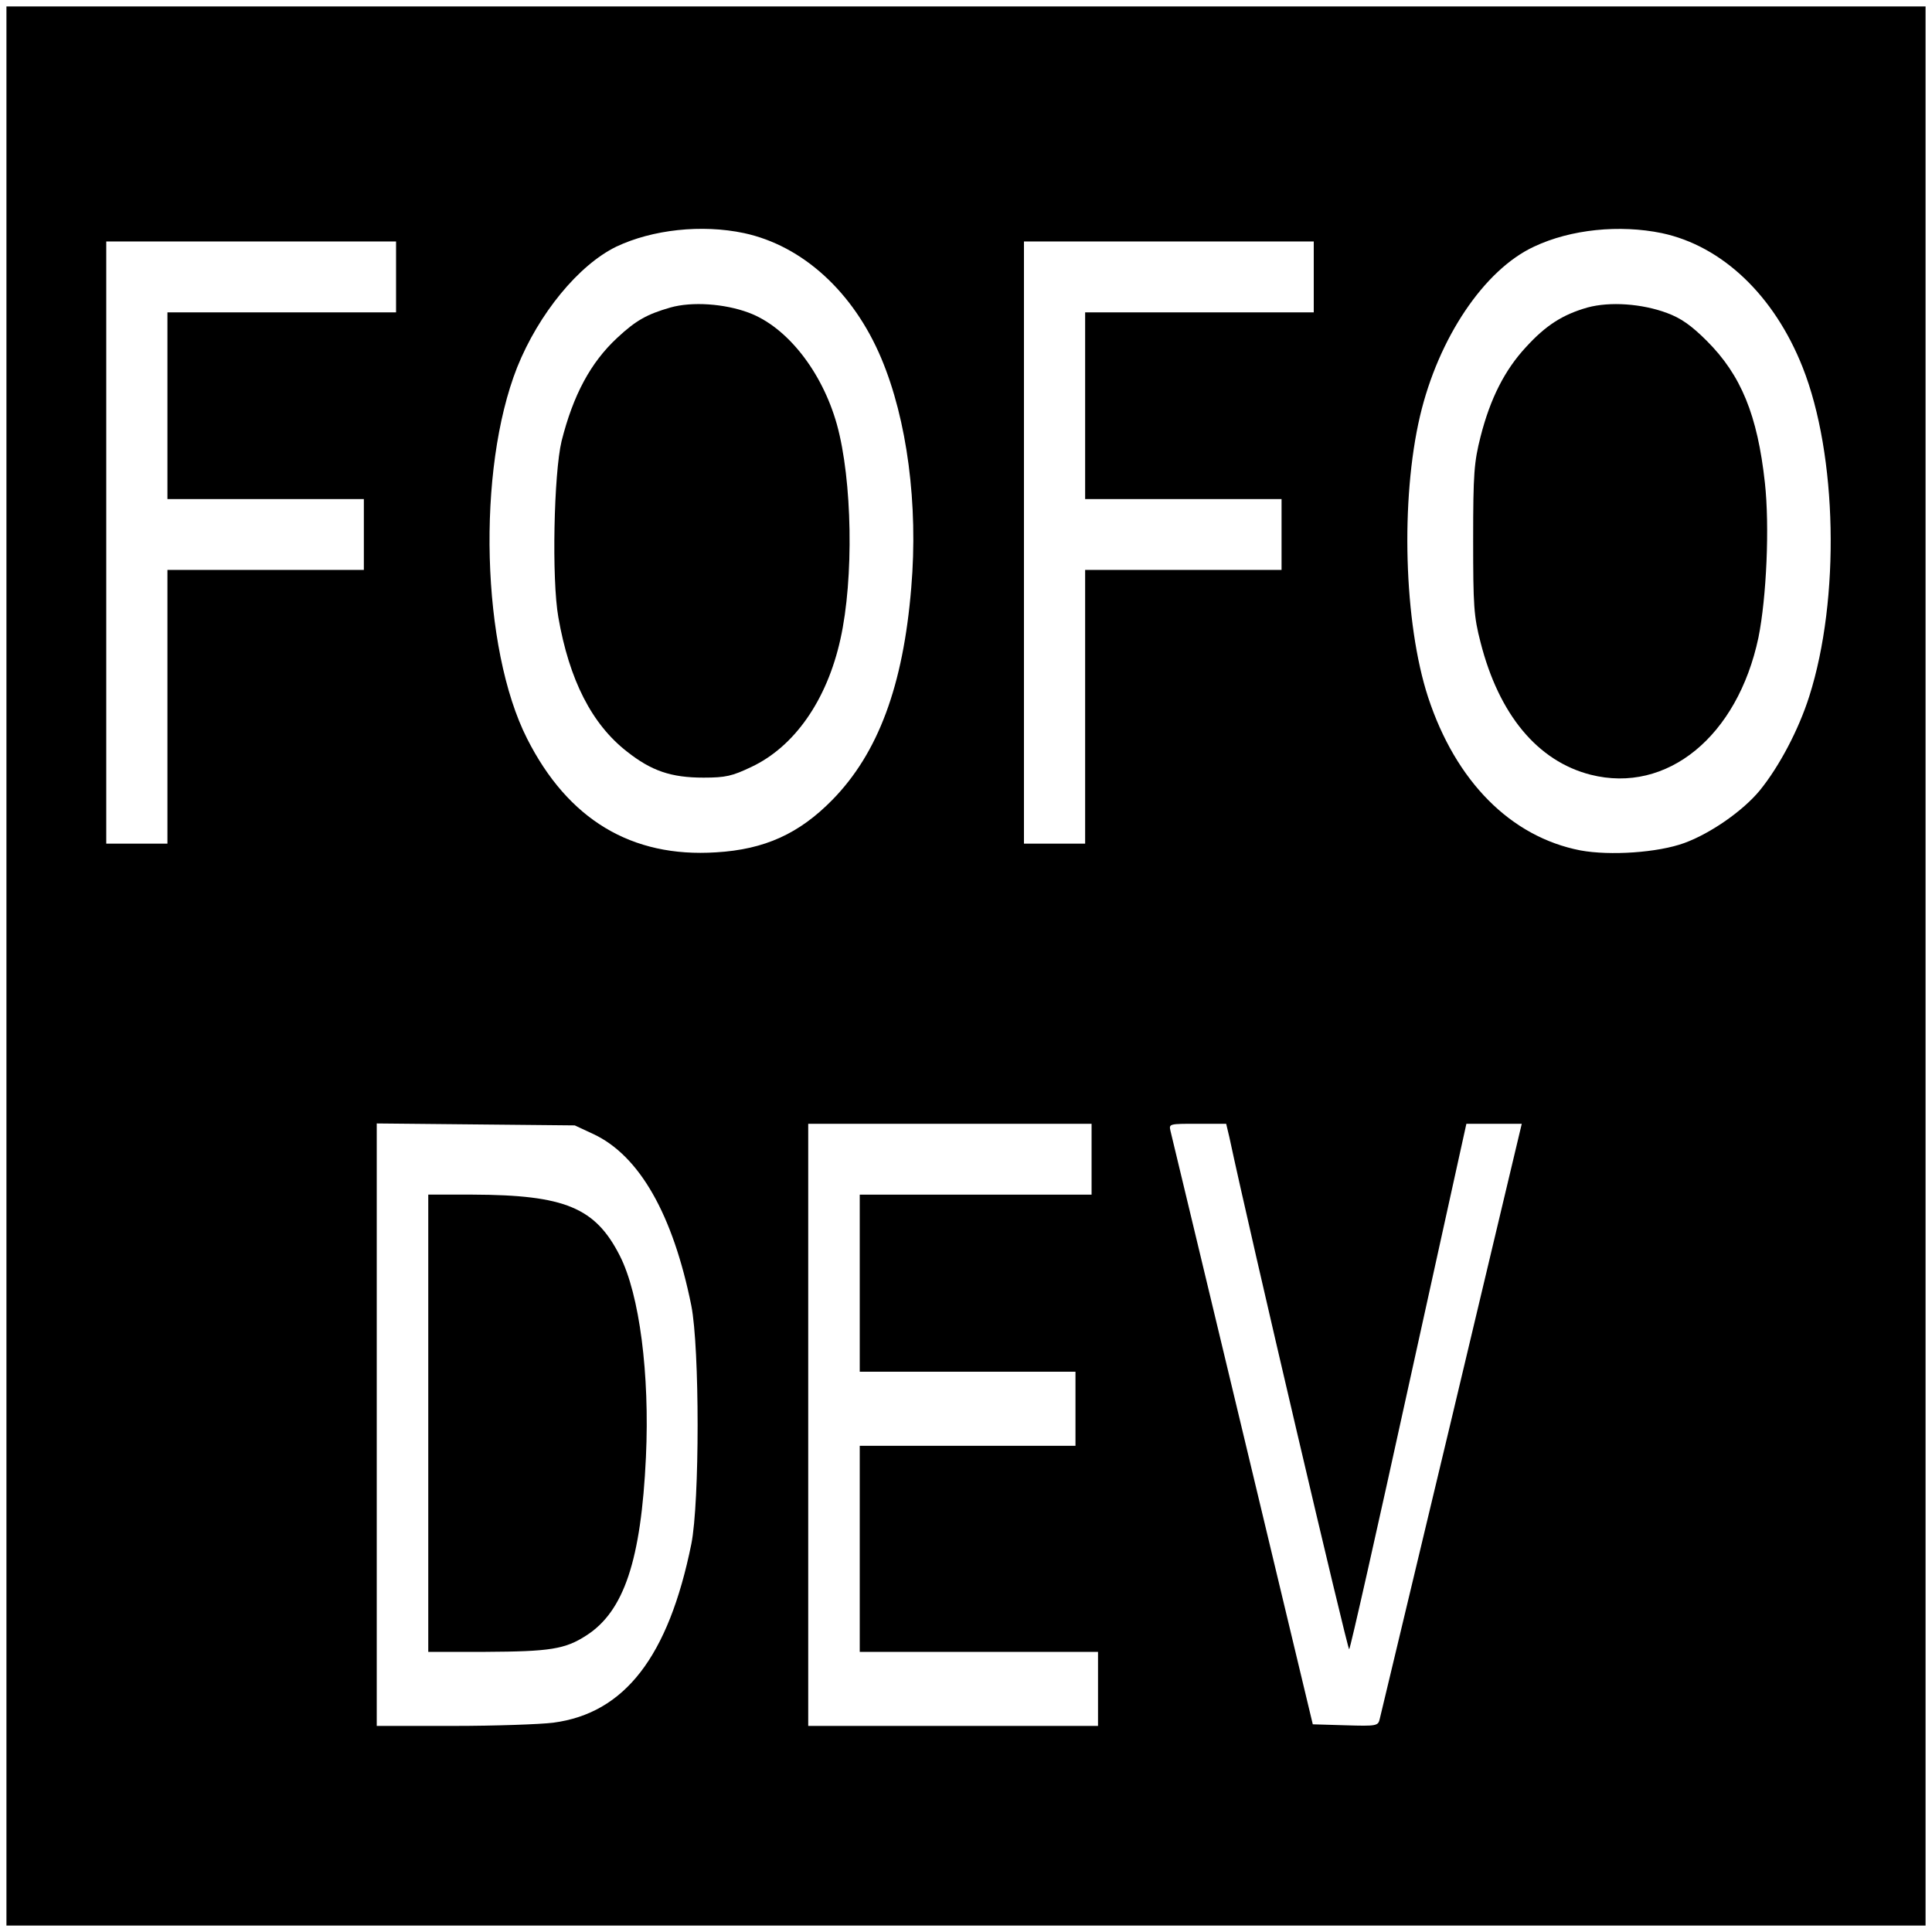
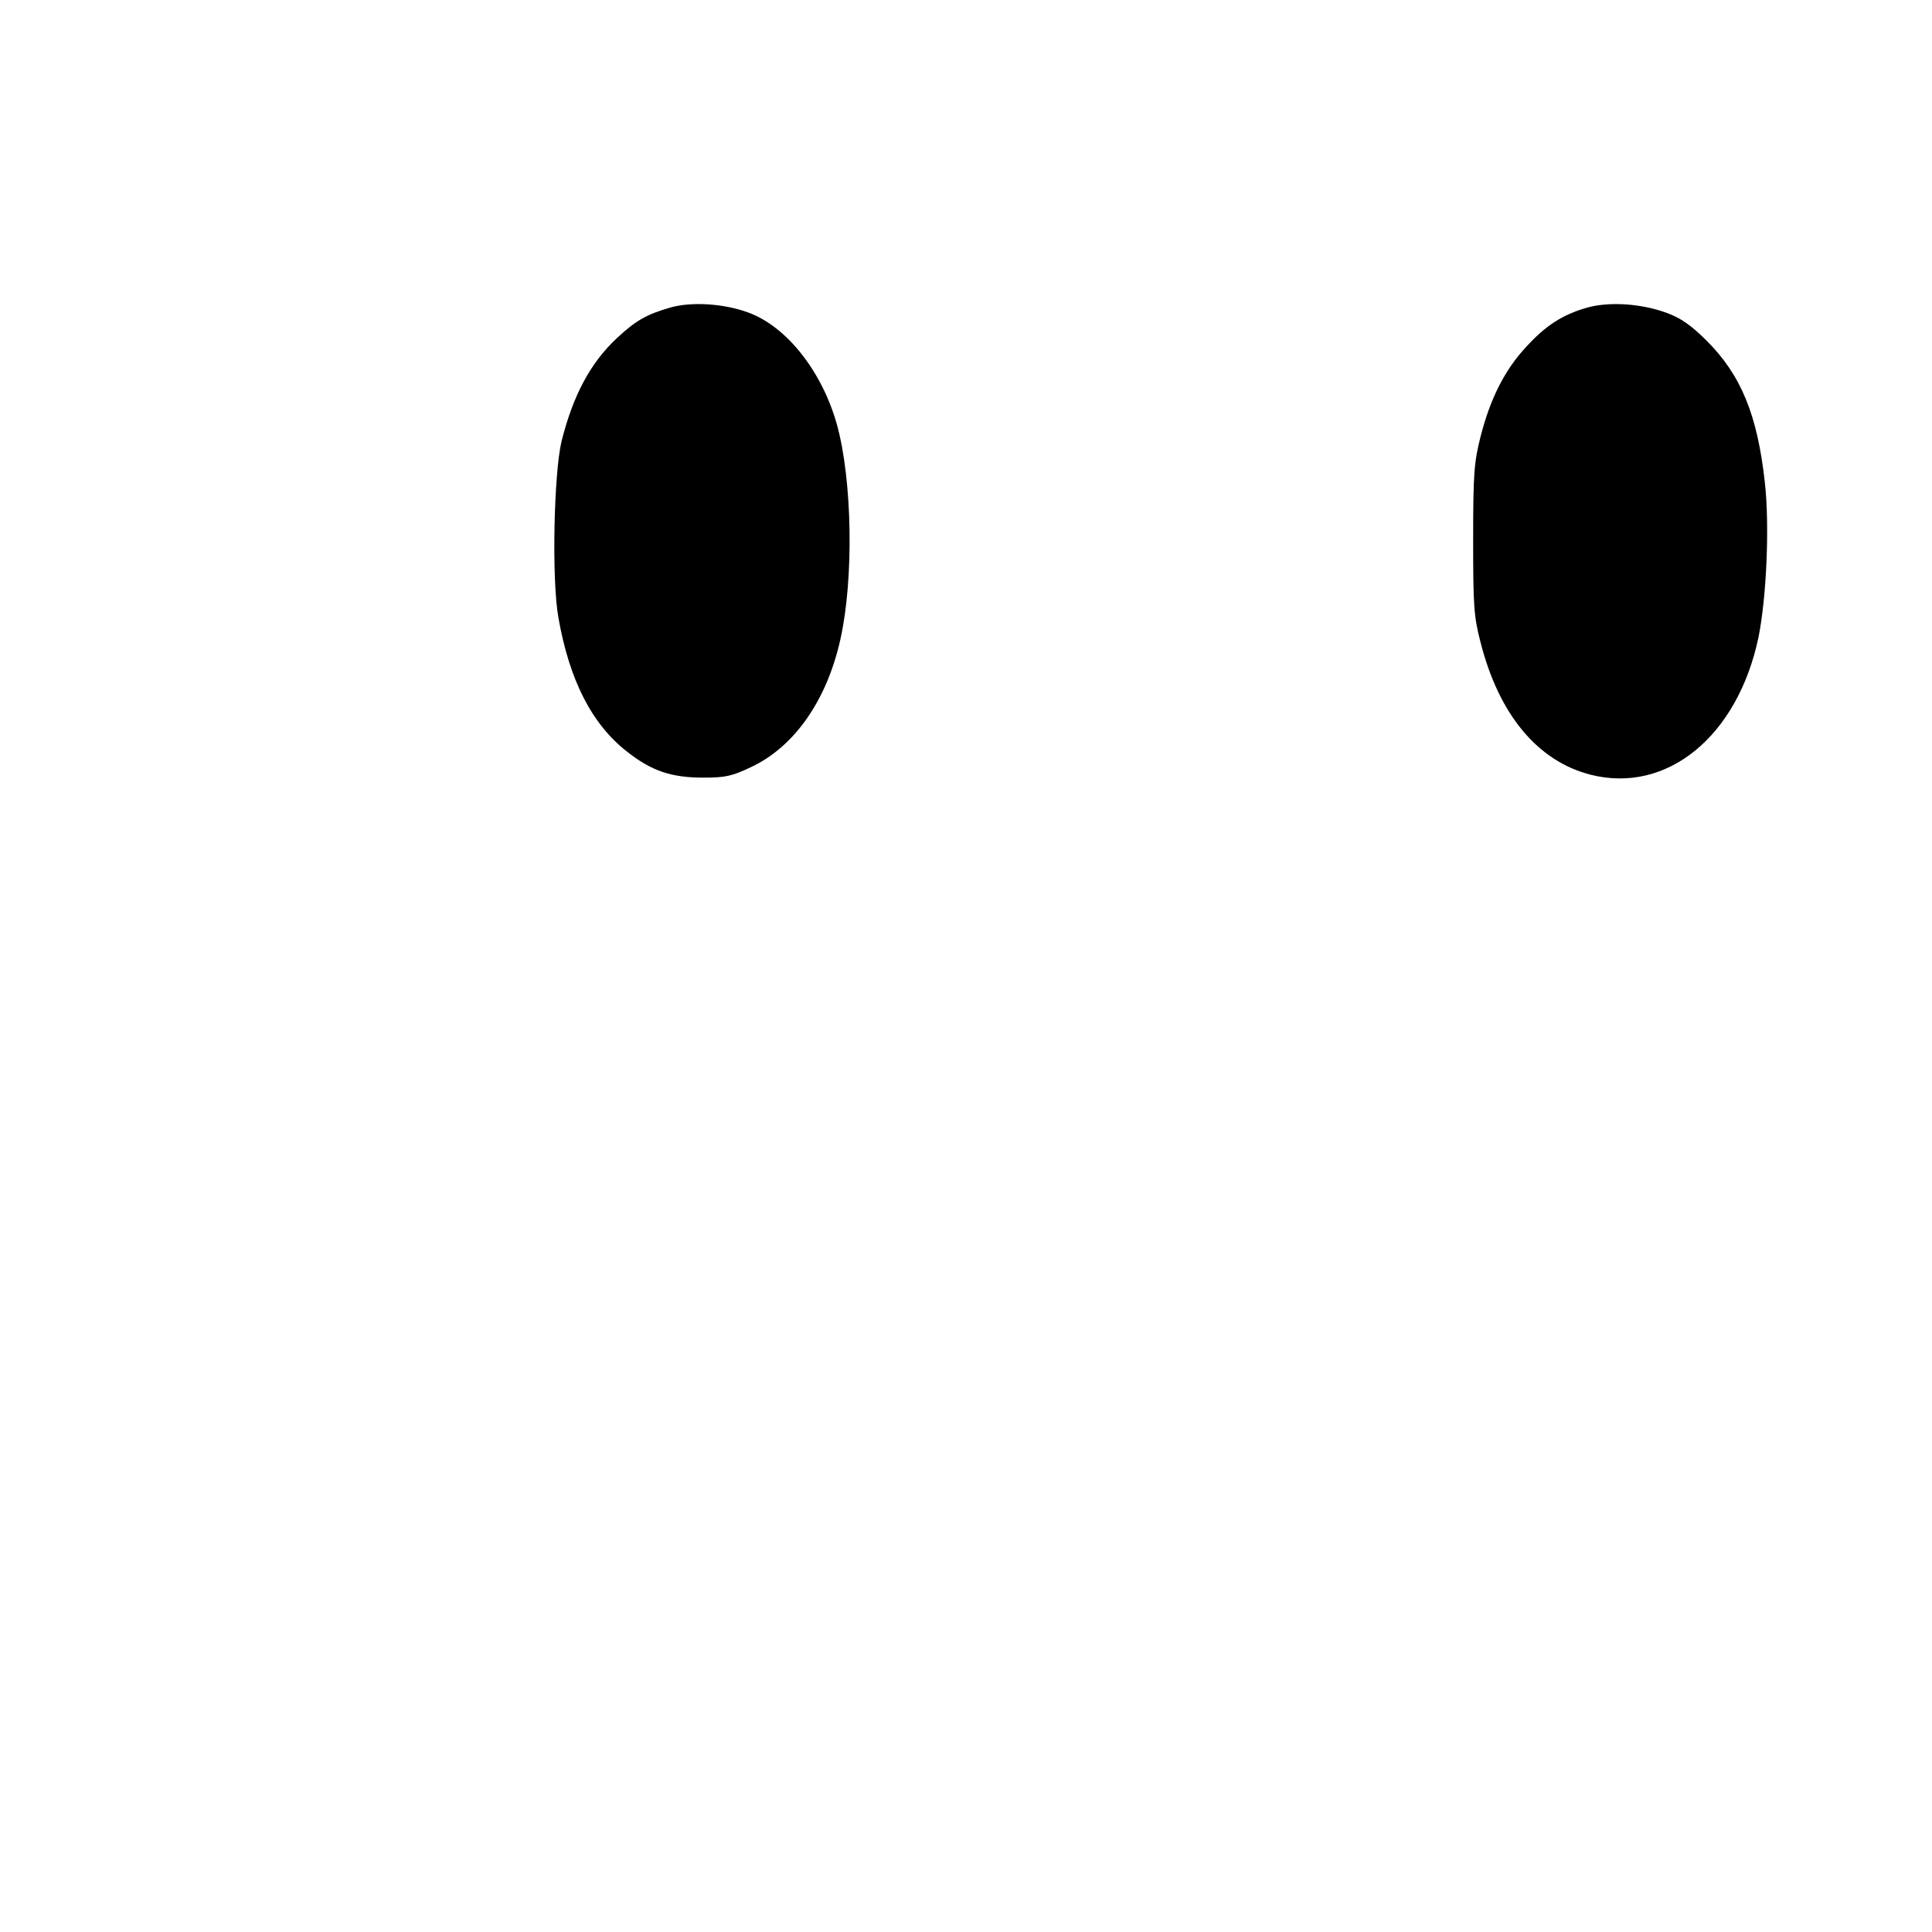
<svg xmlns="http://www.w3.org/2000/svg" version="1.0" width="600pt" height="600pt" viewBox="0 0 600 600" preserveAspectRatio="xMidYMid meet">
  <g transform="translate(0,600) scale(0.1,-0.1)" fill="#000000" stroke="none">
-     <path d="M20 3000 l0 -2980 2980 0 2980 0 0 2980 0 2980 -2980 0 -2980 0 0 -2980z m2291 2276 c181 -39 339 -182 426 -389 80 -190 115 -453 93 -712 -25 -305 -103 -514 -245 -659 -103 -105 -210 -154 -361 -163 -263 -17 -460 102 -587 353 -142 280 -157 834 -31 1153 67 167 191 318 308 375 112 53 265 70 397 42z m2850 0 c188 -40 349 -194 437 -416 108 -272 117 -720 21 -1022 -33 -104 -93 -218 -154 -293 -52 -63 -152 -133 -234 -163 -82 -30 -231 -40 -323 -23 -216 42 -387 214 -473 476 -75 230 -86 613 -25 873 57 242 199 454 354 526 114 54 266 69 397 42z m-3931 -136 l0 -110 -355 0 -355 0 0 -290 0 -290 305 0 305 0 0 -110 0 -110 -305 0 -305 0 0 -425 0 -425 -95 0 -95 0 0 935 0 935 450 0 450 0 0 -110z m2850 0 l0 -110 -355 0 -355 0 0 -290 0 -290 305 0 305 0 0 -110 0 -110 -305 0 -305 0 0 -425 0 -425 -95 0 -95 0 0 935 0 935 450 0 450 0 0 -110z m-2237 -2662 c143 -67 247 -250 304 -533 26 -132 26 -610 0 -740 -71 -350 -207 -526 -429 -555 -40 -5 -180 -10 -310 -10 l-238 0 0 936 0 935 308 -3 307 -3 58 -27z m1547 -78 l0 -110 -360 0 -360 0 0 -275 0 -275 335 0 335 0 0 -115 0 -115 -335 0 -335 0 0 -320 0 -320 370 0 370 0 0 -115 0 -115 -450 0 -450 0 0 935 0 935 440 0 440 0 0 -110z m428 68 c64 -301 368 -1596 372 -1590 4 4 87 373 185 820 l179 812 86 0 86 0 -217 -912 c-120 -502 -221 -923 -224 -936 -5 -22 -9 -23 -107 -20 l-101 3 -218 910 c-120 501 -221 920 -224 933 -5 22 -4 22 84 22 l89 0 10 -42z" />
    <path d="M2082 5045 c-73 -21 -107 -40 -165 -94 -83 -77 -137 -178 -173 -321 -24 -100 -31 -429 -10 -547 34 -195 104 -332 213 -417 76 -60 137 -81 238 -81 69 0 89 5 148 33 134 63 235 207 277 397 42 188 37 494 -11 667 -46 164 -155 303 -274 347 -75 28 -176 35 -243 16z" />
    <path d="M4930 5045 c-77 -22 -129 -55 -191 -123 -66 -71 -111 -160 -141 -278 -20 -79 -23 -114 -23 -319 0 -207 2 -239 23 -320 57 -224 177 -369 342 -411 237 -60 456 119 521 426 25 124 35 345 20 481 -23 210 -74 334 -180 440 -49 49 -81 71 -124 87 -78 29 -177 36 -247 17z" />
-     <path d="M1330 1580 l0 -710 178 0 c199 1 247 8 313 51 117 75 170 234 185 554 12 258 -20 505 -81 625 -76 150 -171 189 -457 190 l-138 0 0 -710z" />
  </g>
</svg>